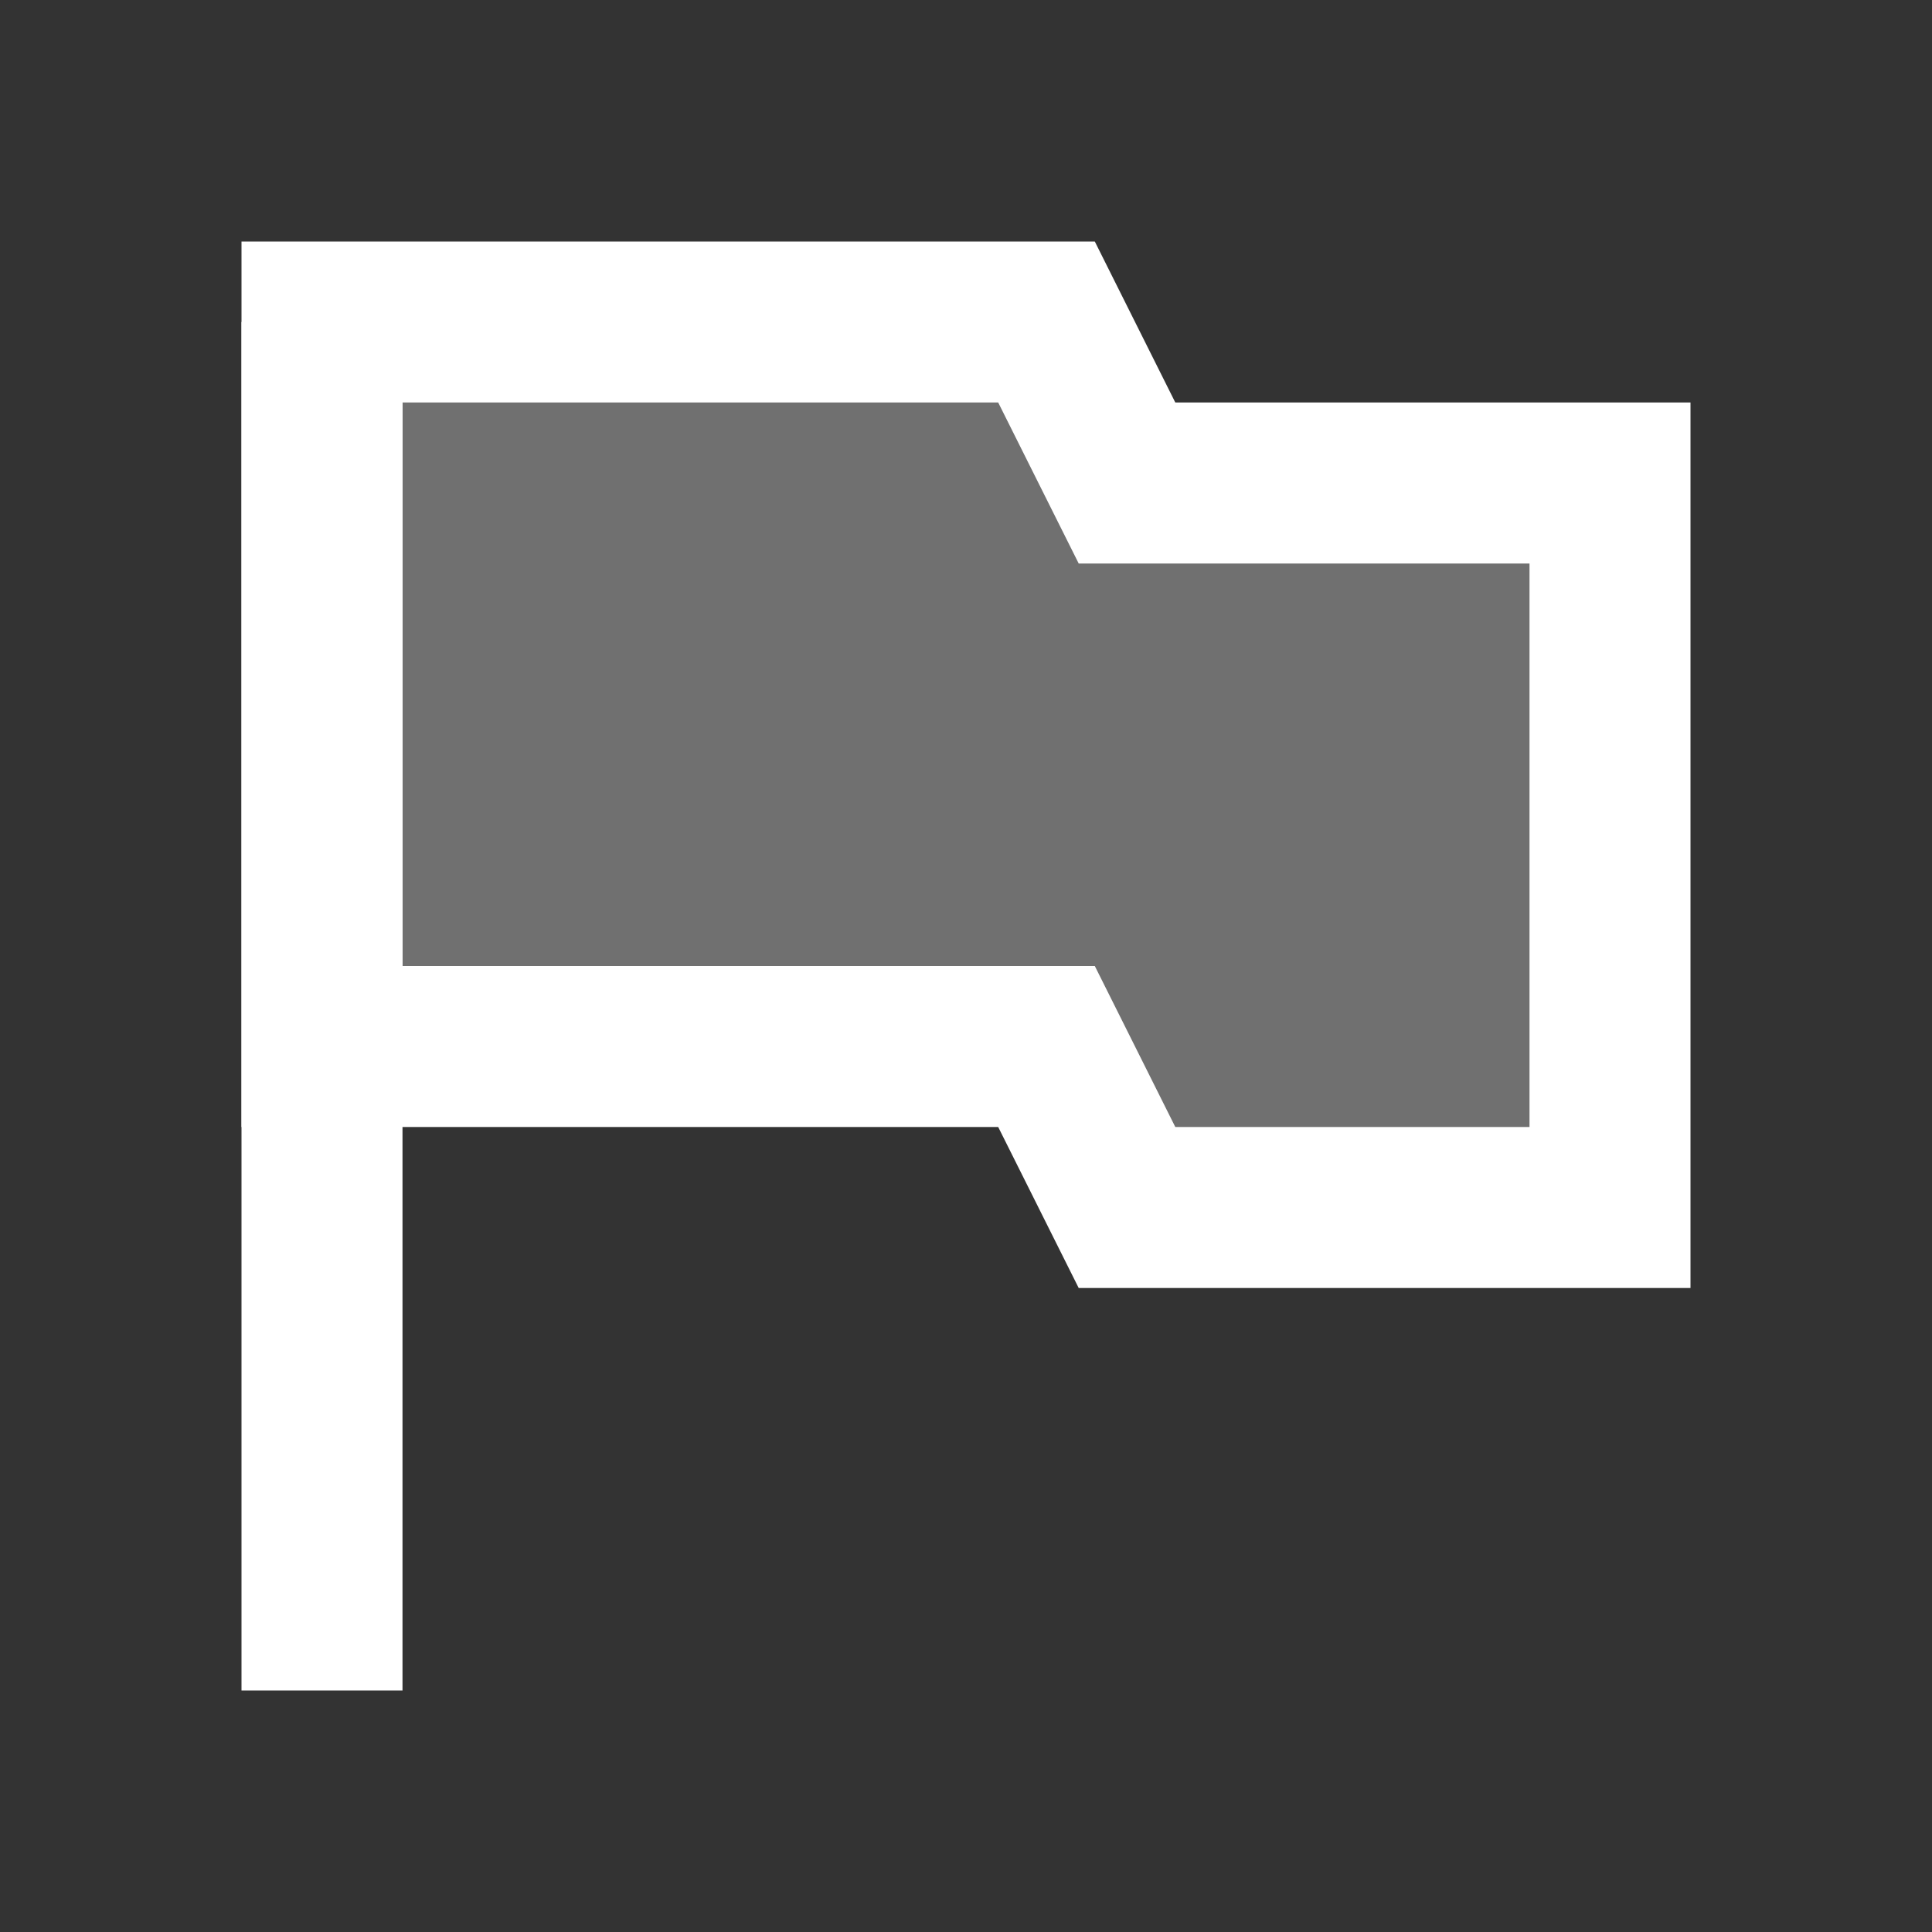
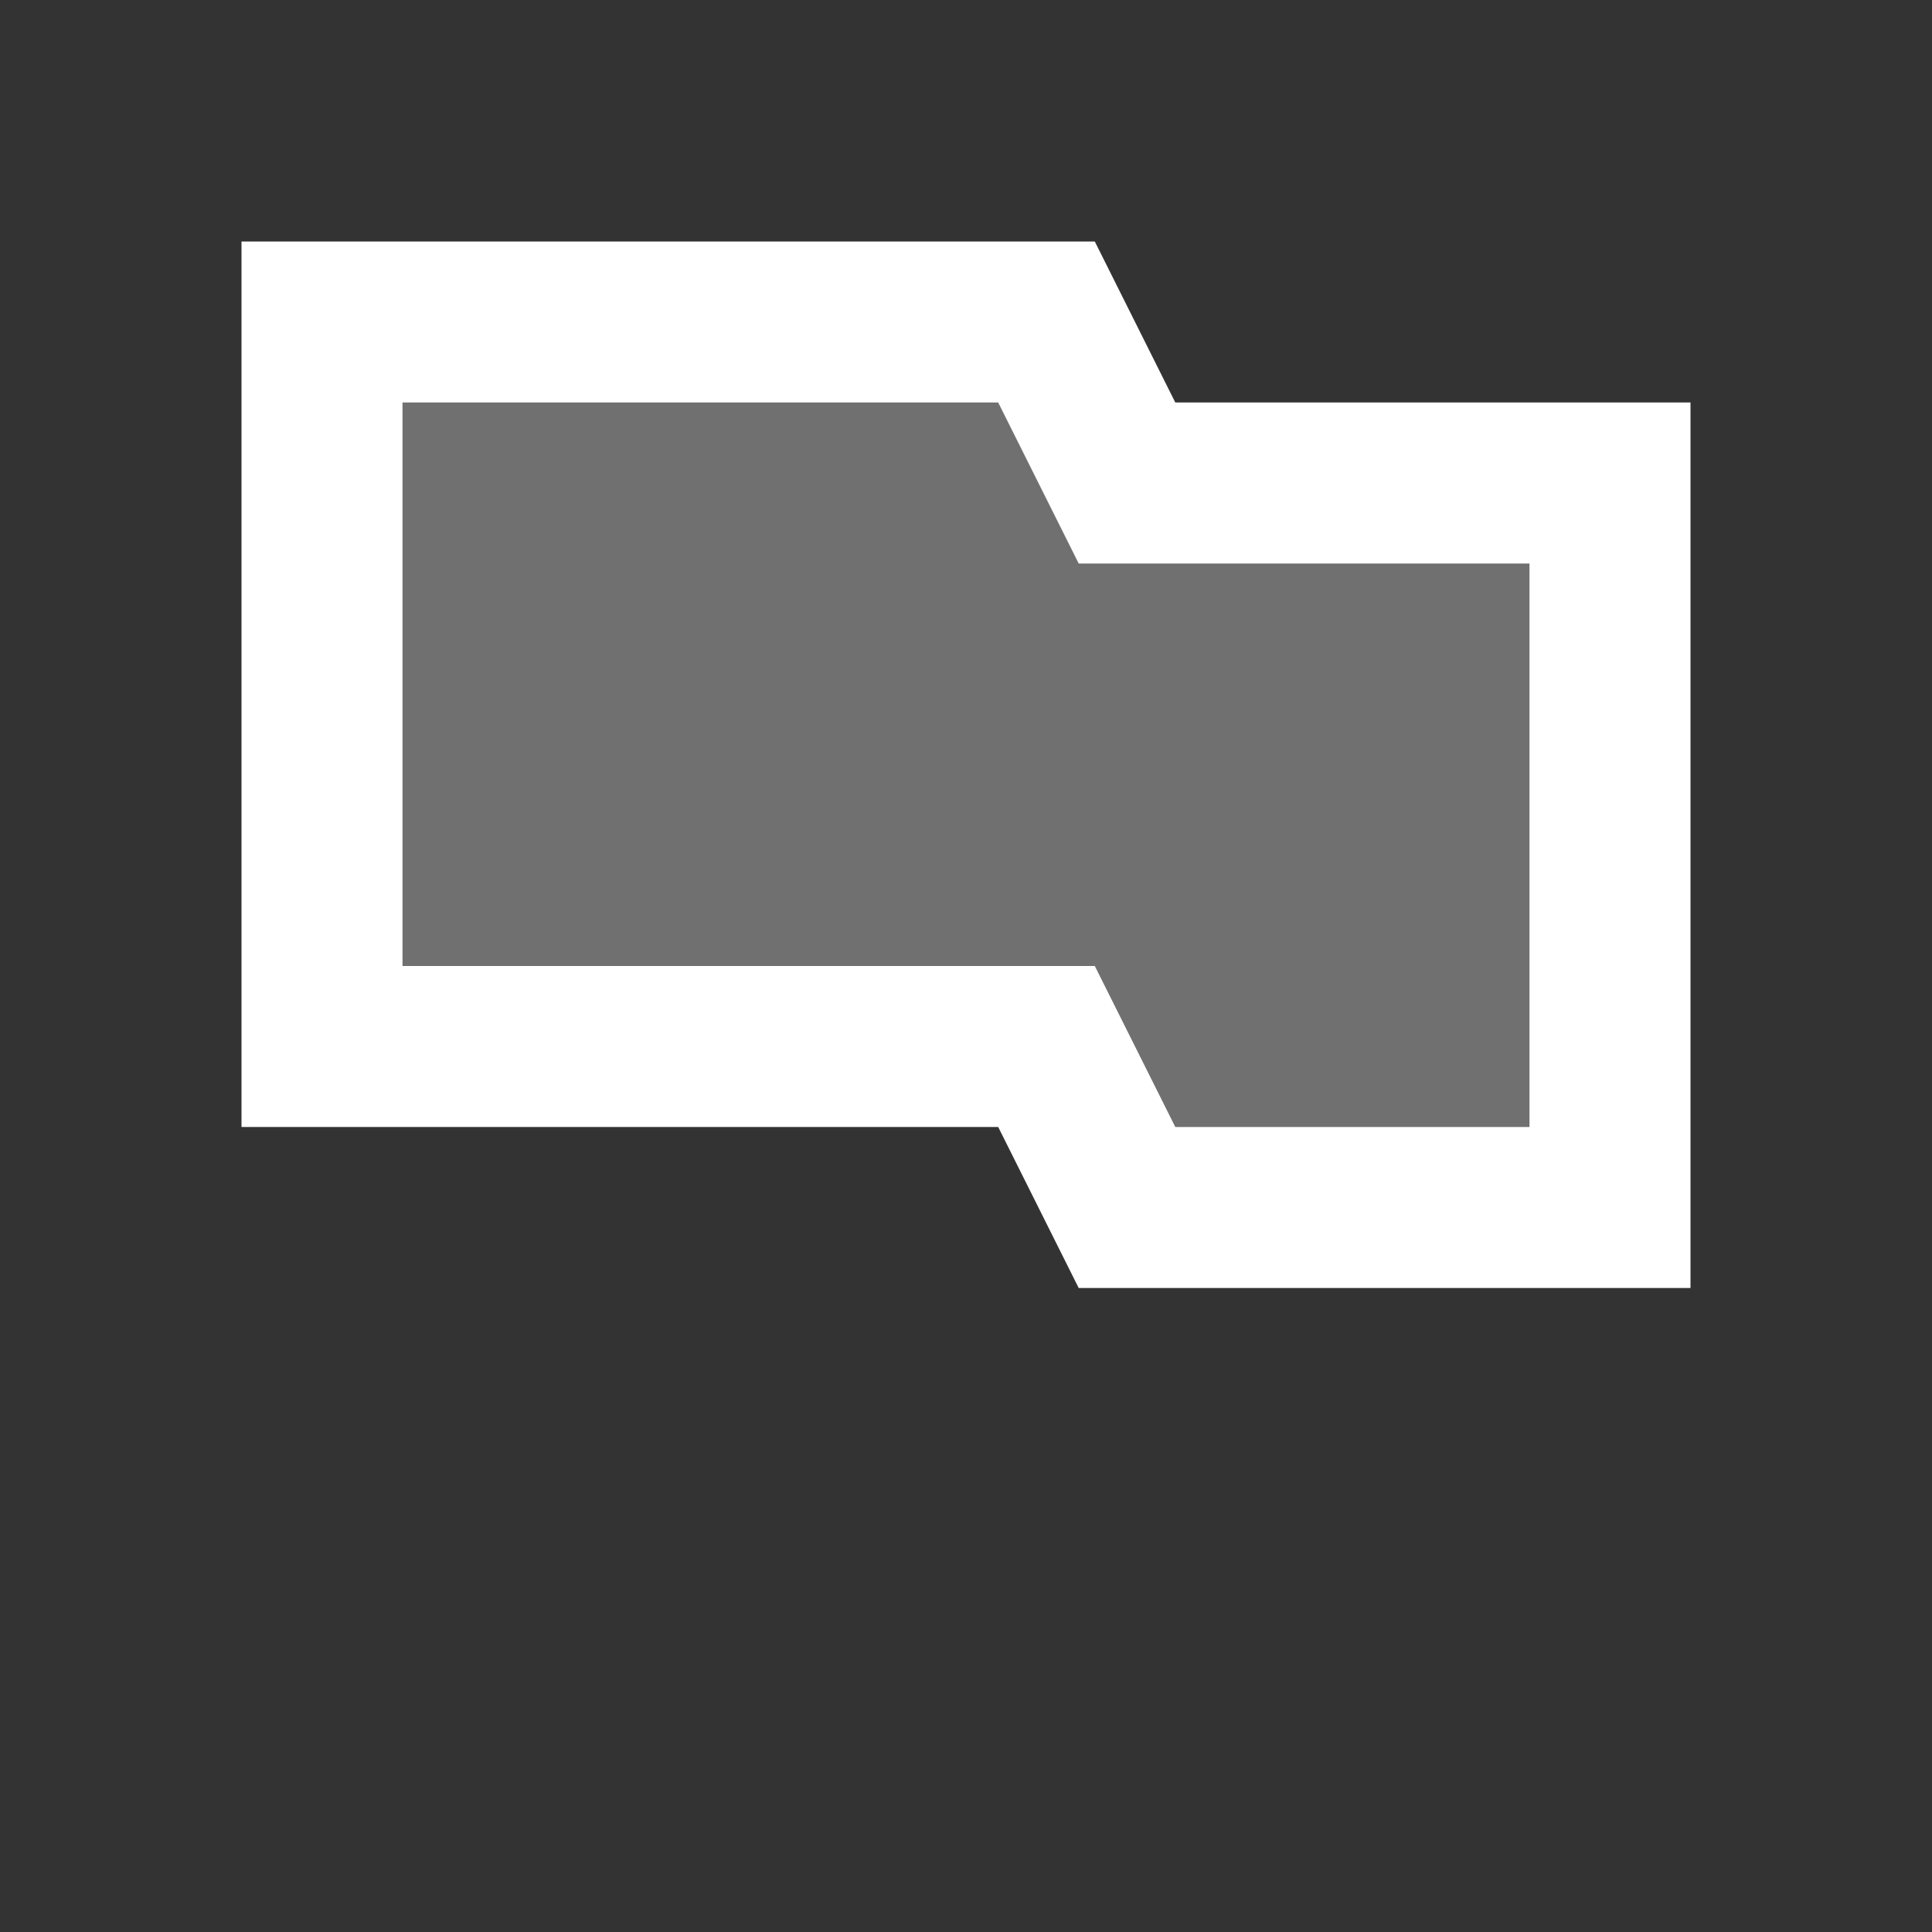
<svg xmlns="http://www.w3.org/2000/svg" width="24" height="24" viewBox="0 0 24 24" fill="none">
  <rect x="0" y="0" width="24" height="24" fill="#333333" stroke="none" />
  <path opacity="0.3" d="M14 6L13 4H4V13H13L14 15H20V6H14Z" fill="white" />
-   <path d="M3 4H5V21H3V4Z" fill="white" />
  <path d="M21 16H13.4L12.4 14H3V3H13.6L14.6 5H21V16ZM14.6 14H19V7H13.4L12.4 5H5V12H13.6L14.6 14Z" fill="white" />
</svg>